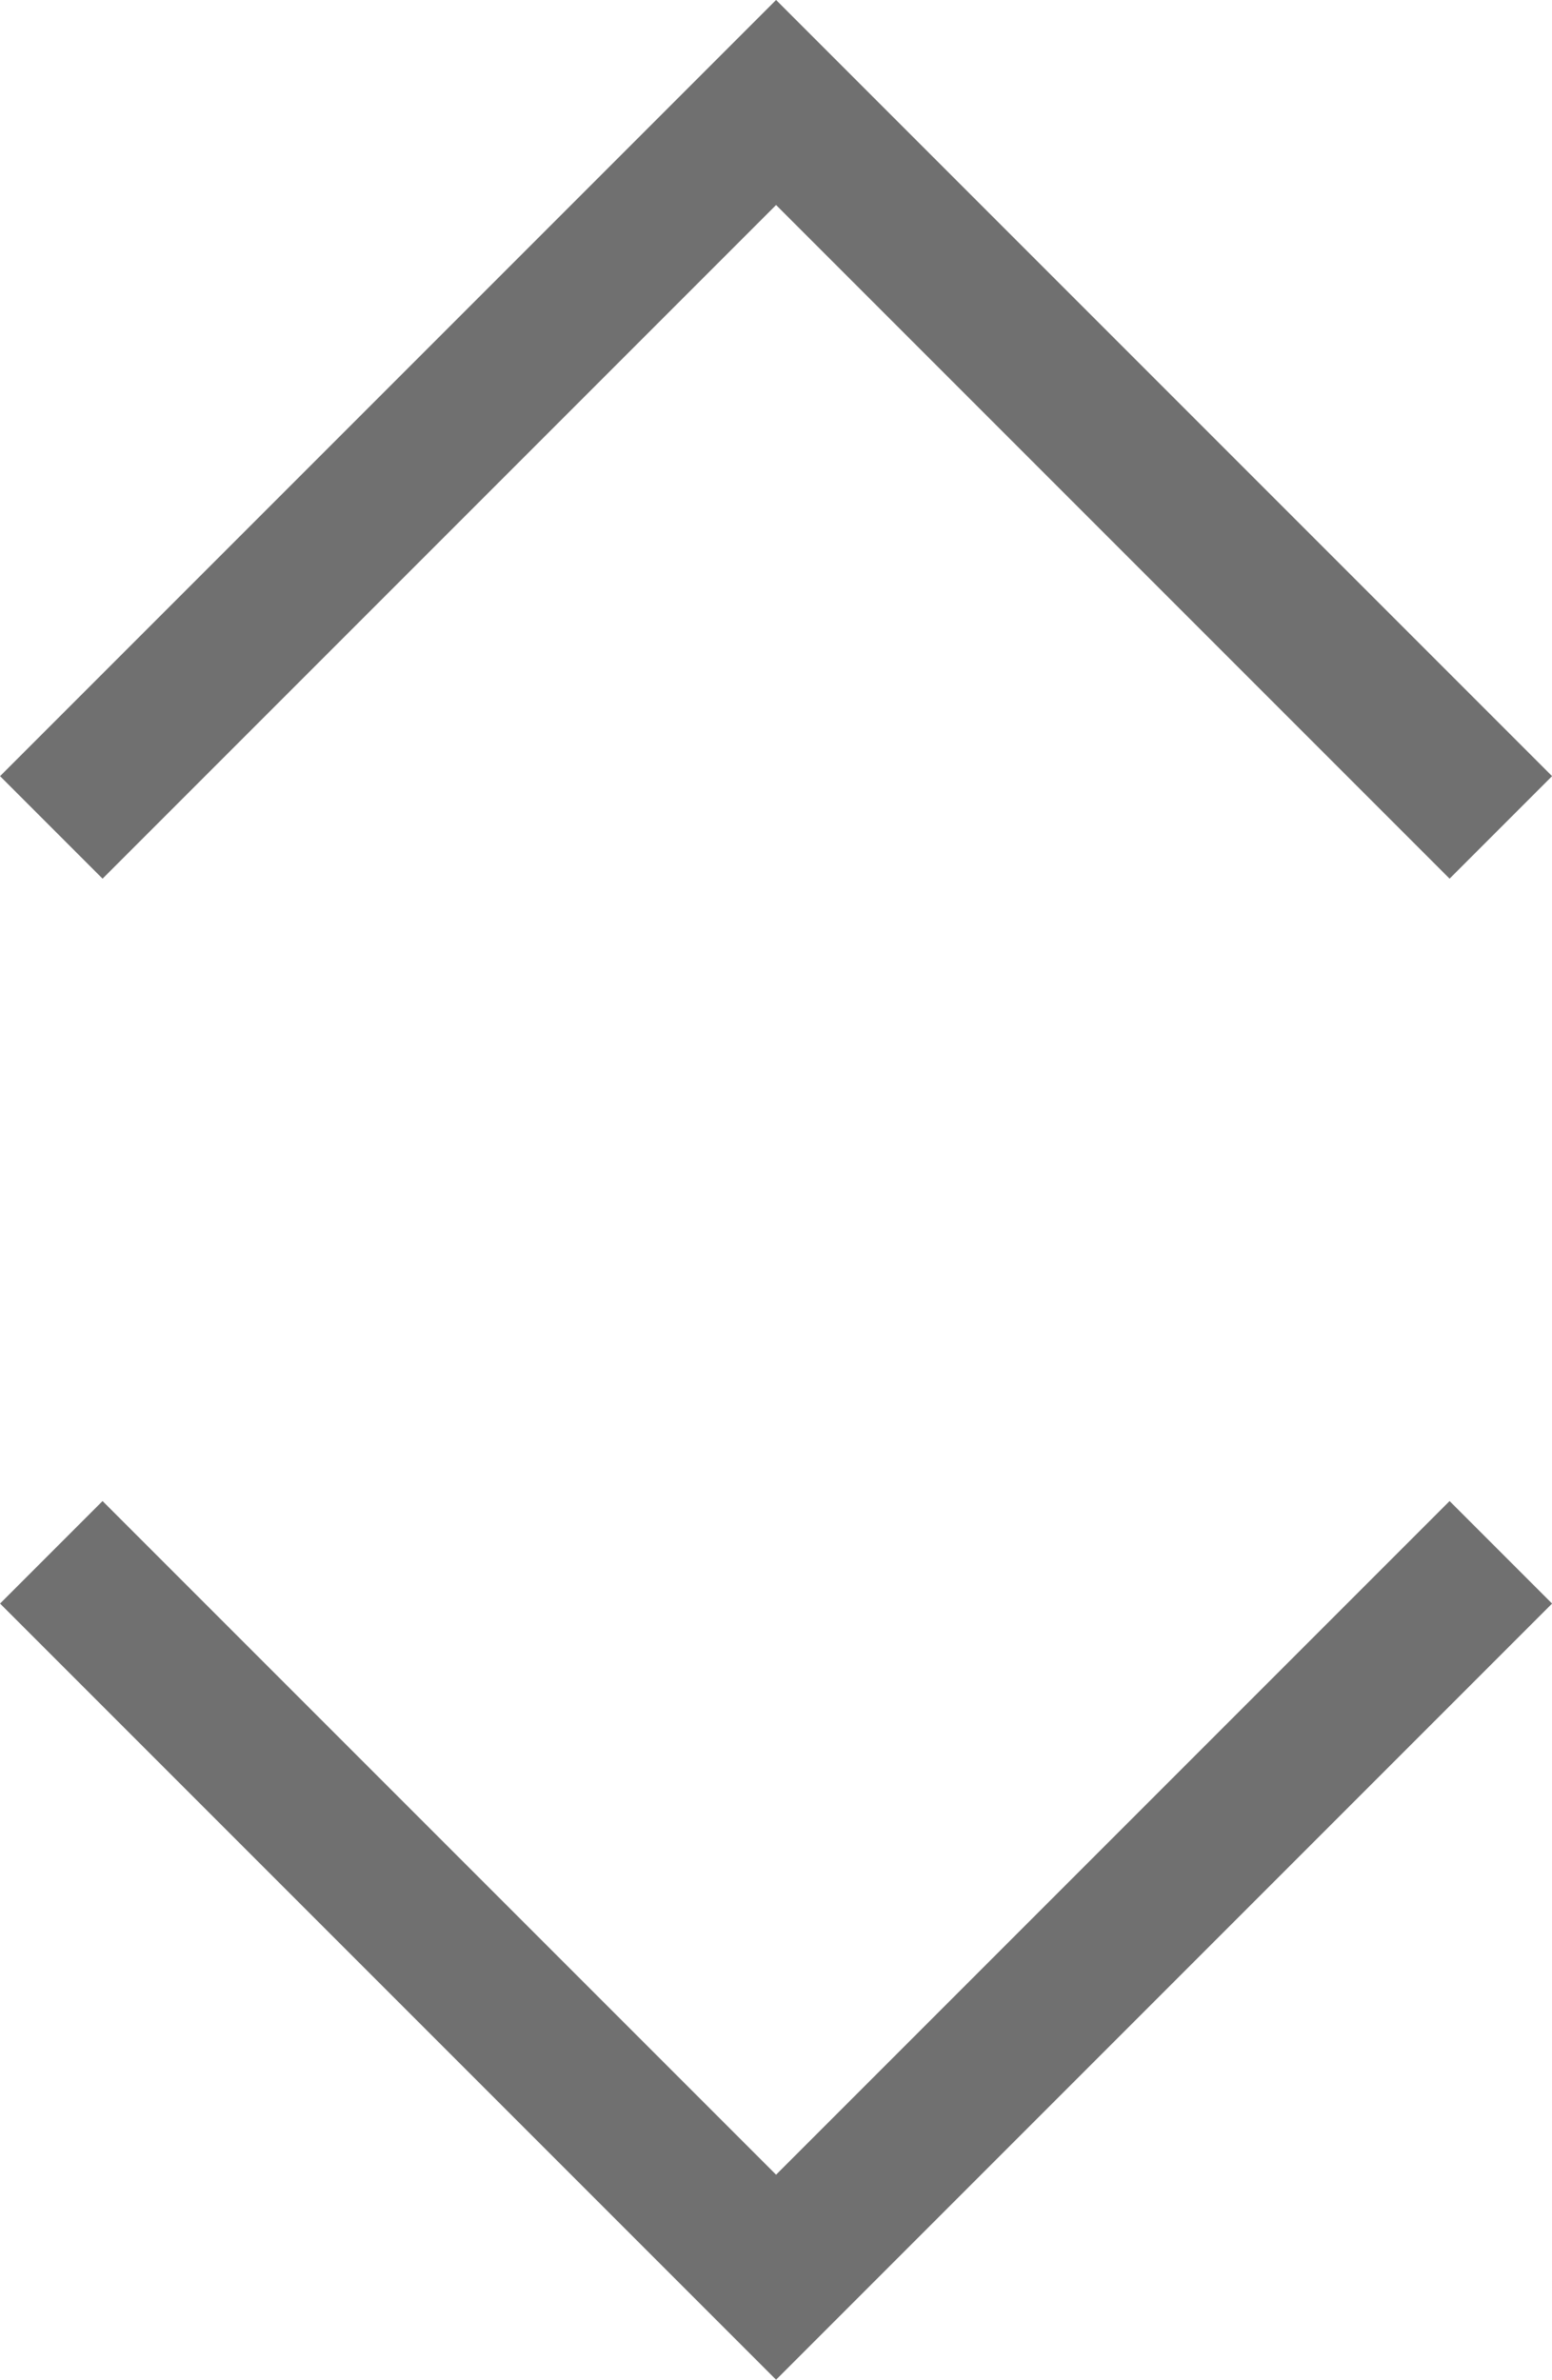
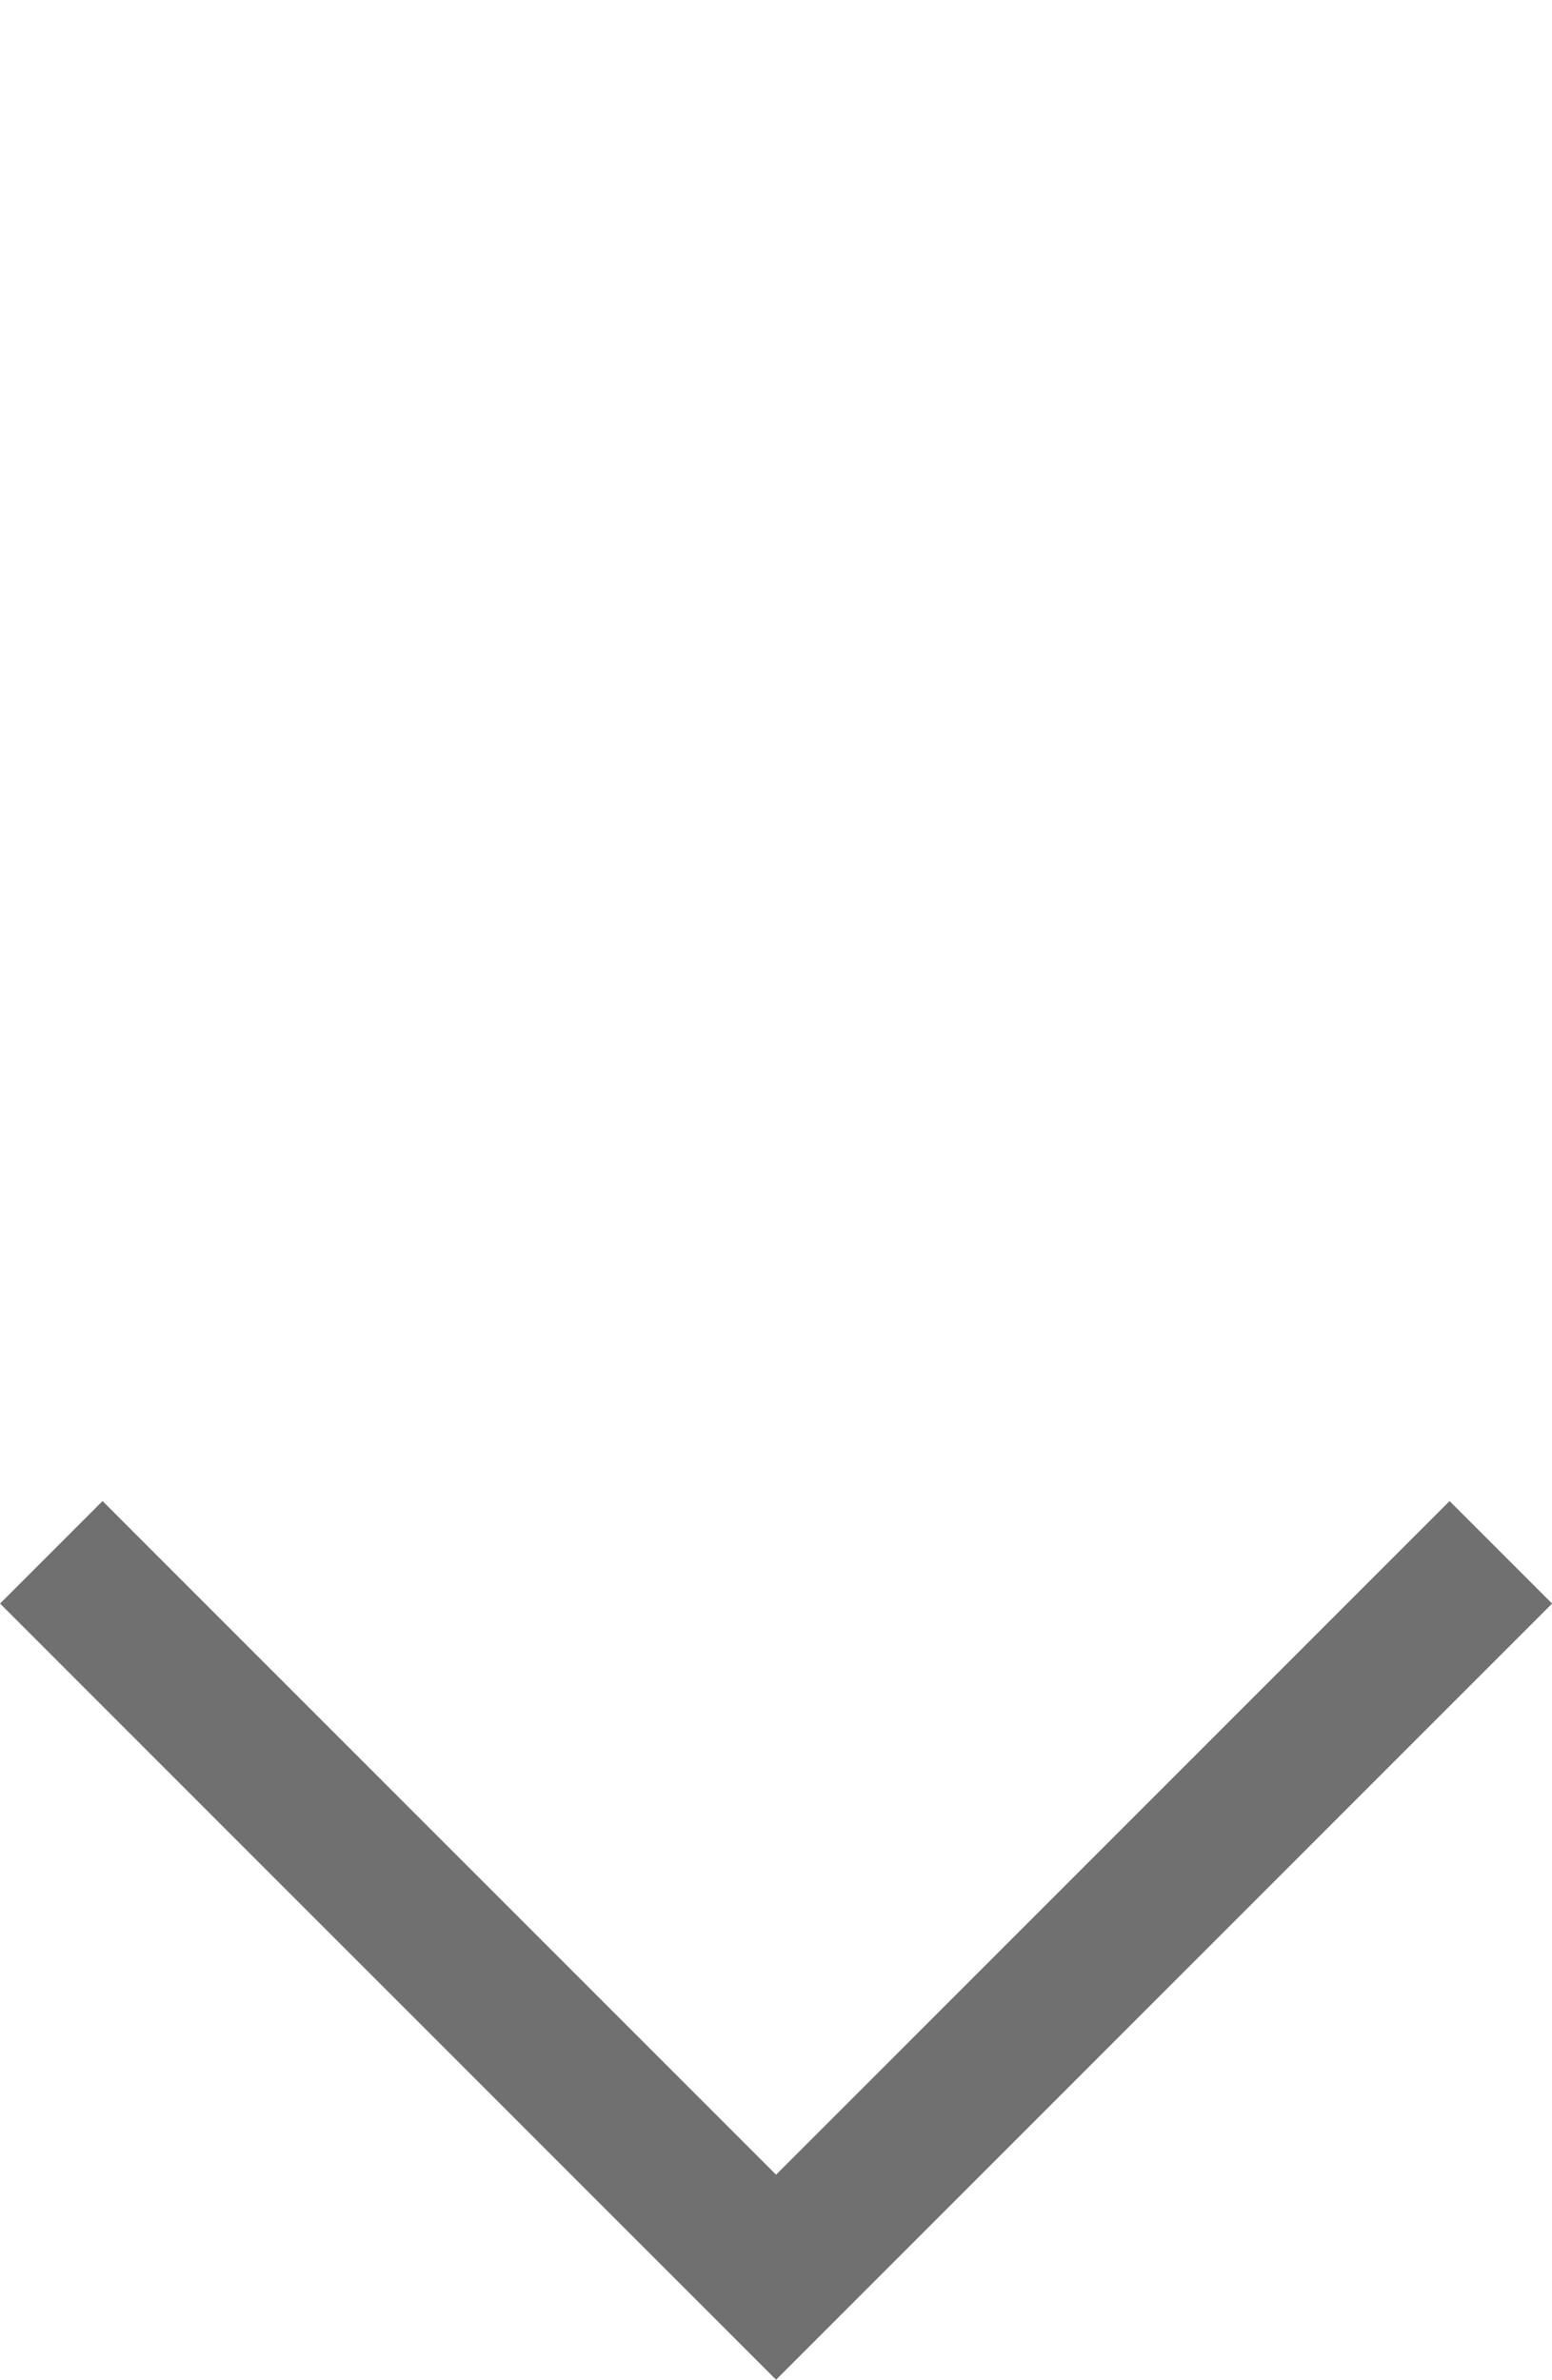
<svg xmlns="http://www.w3.org/2000/svg" width="10.707" height="16.414" viewBox="0 0 10.707 16.414">
  <g id="Component_30_1" data-name="Component 30 – 1" transform="translate(0.354 0.707)">
    <g id="Component_29_1" data-name="Component 29 – 1" transform="translate(0 10)">
      <path id="Path_152" data-name="Path 152" d="M-1254,840l5,5,5-5" transform="translate(1254 -840)" fill="none" stroke="#707070" stroke-width="1" />
    </g>
    <g id="Component_29_2" data-name="Component 29 – 2" transform="translate(10 5) rotate(180)">
-       <path id="Path_152-2" data-name="Path 152" d="M-1254,840l5,5,5-5" transform="translate(1254 -840)" fill="none" stroke="#707070" stroke-width="1" />
-     </g>
+       </g>
  </g>
</svg>